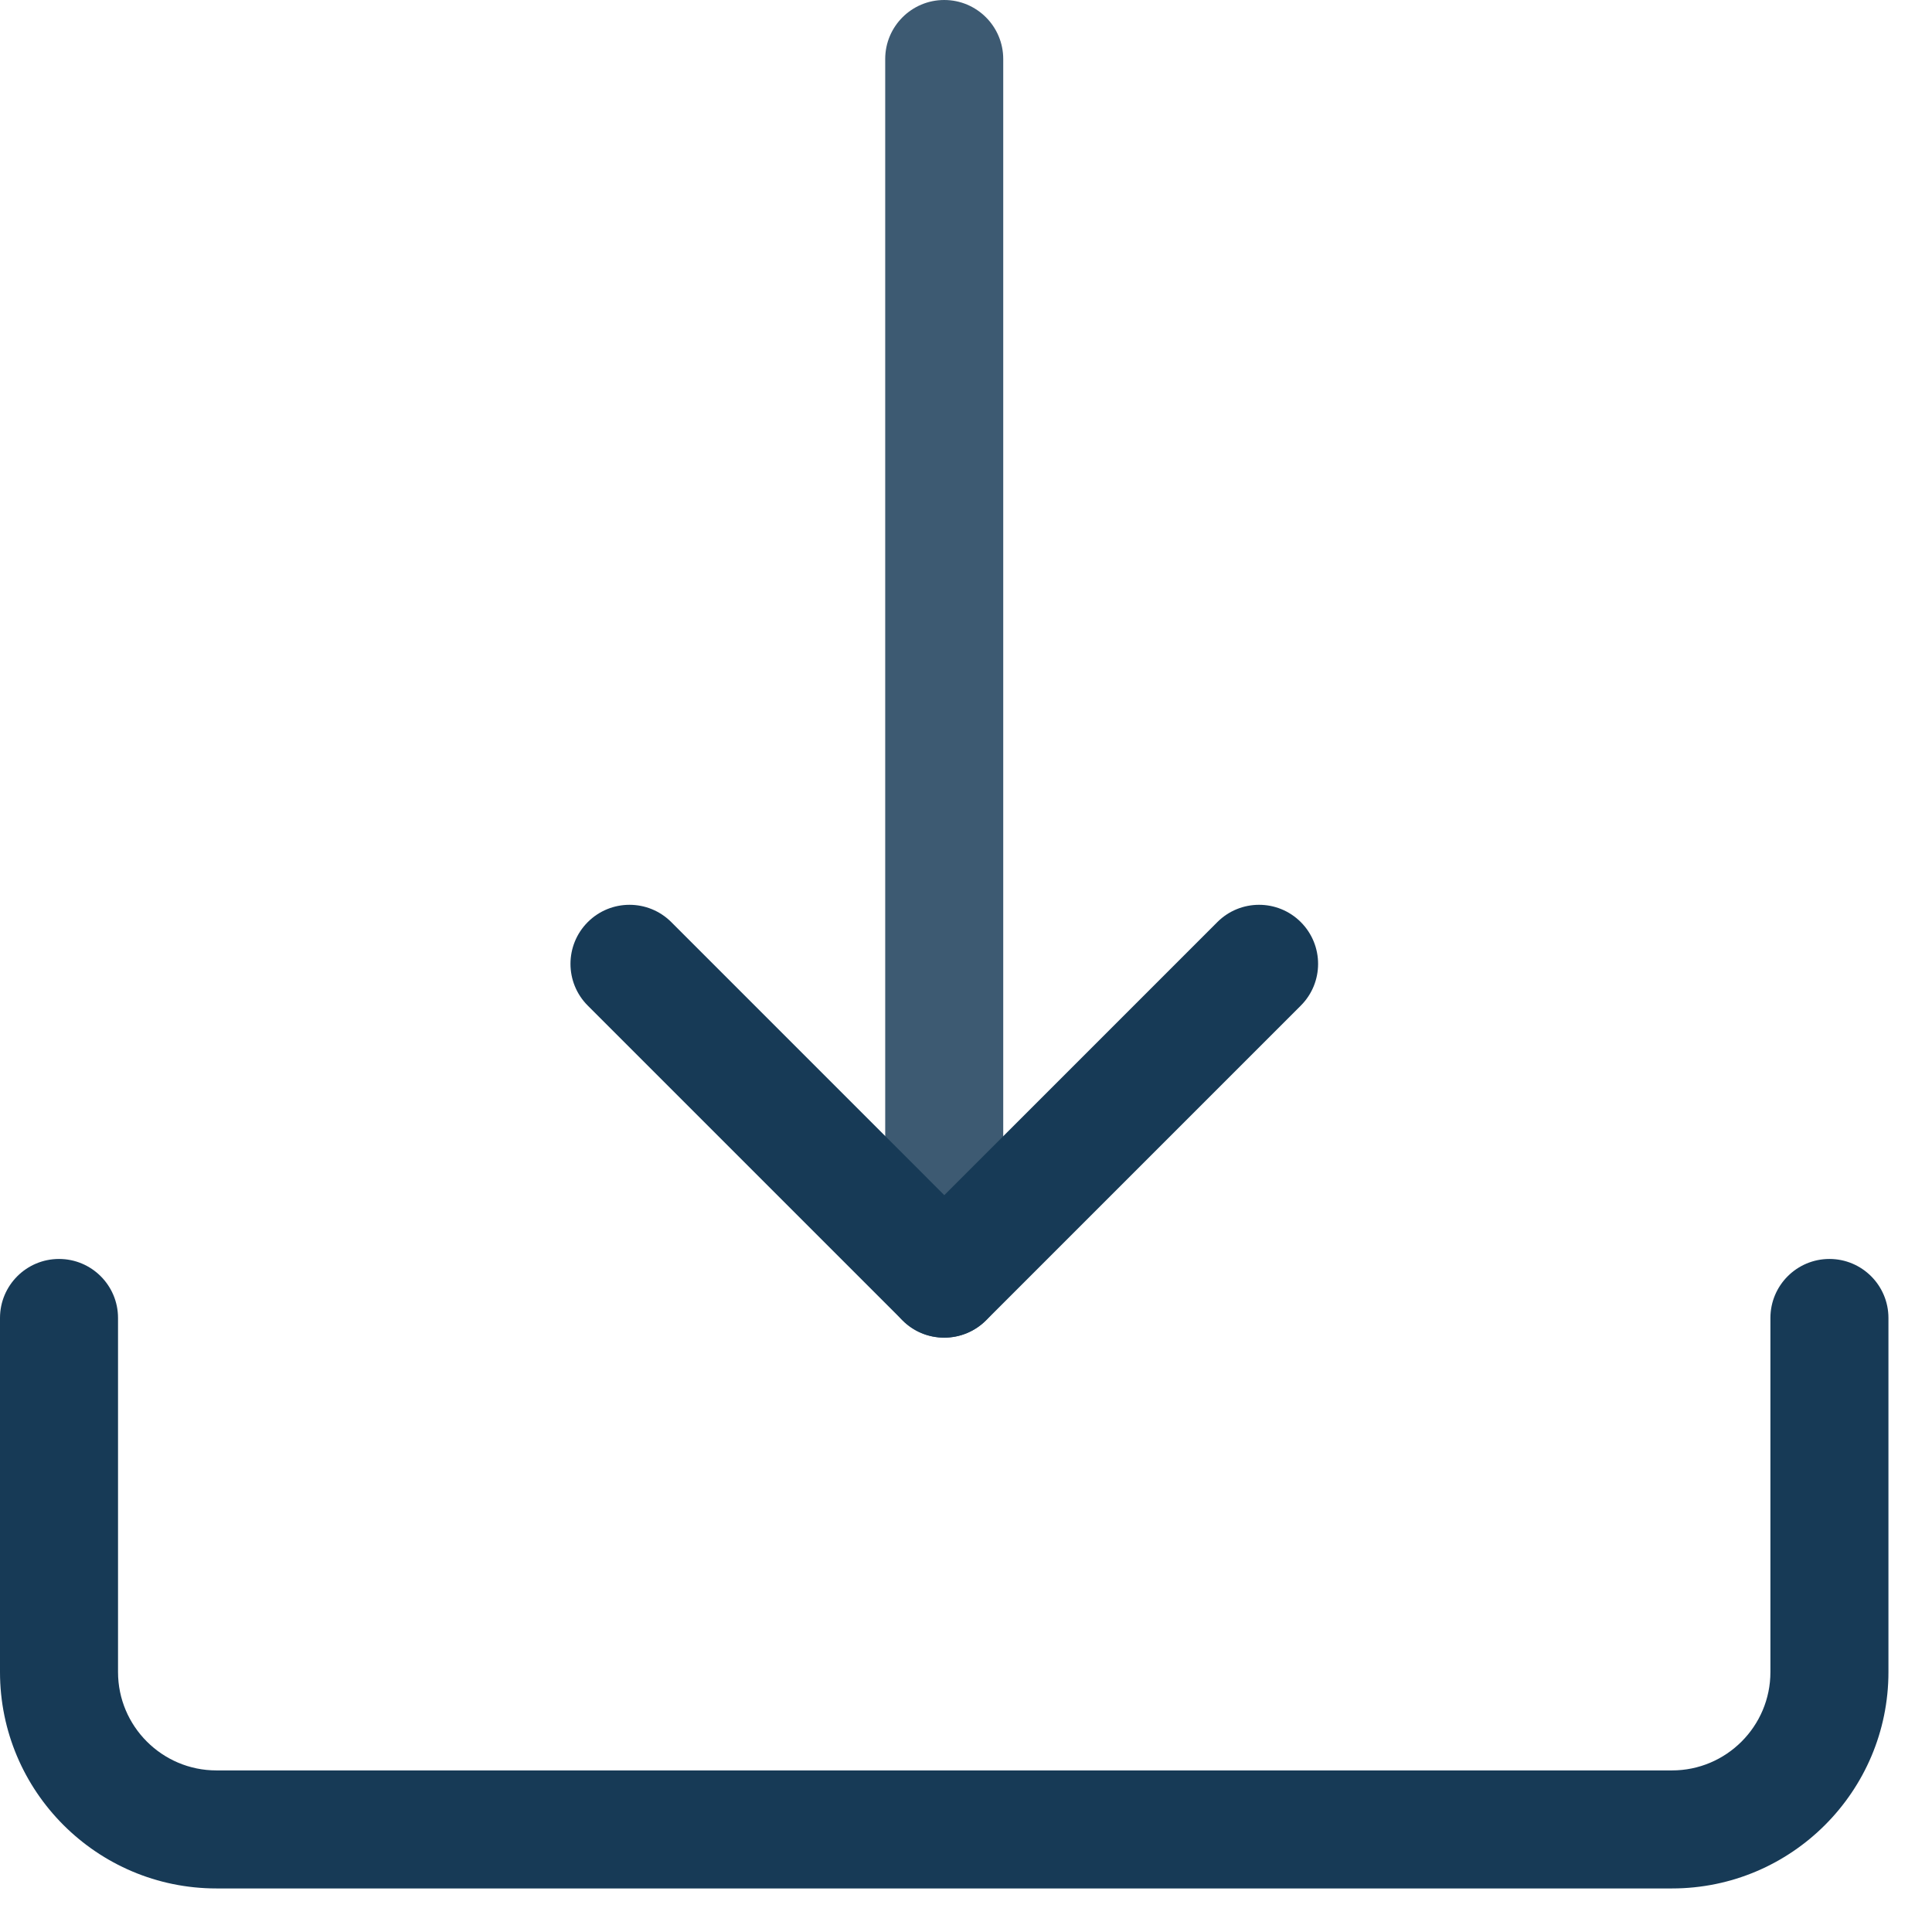
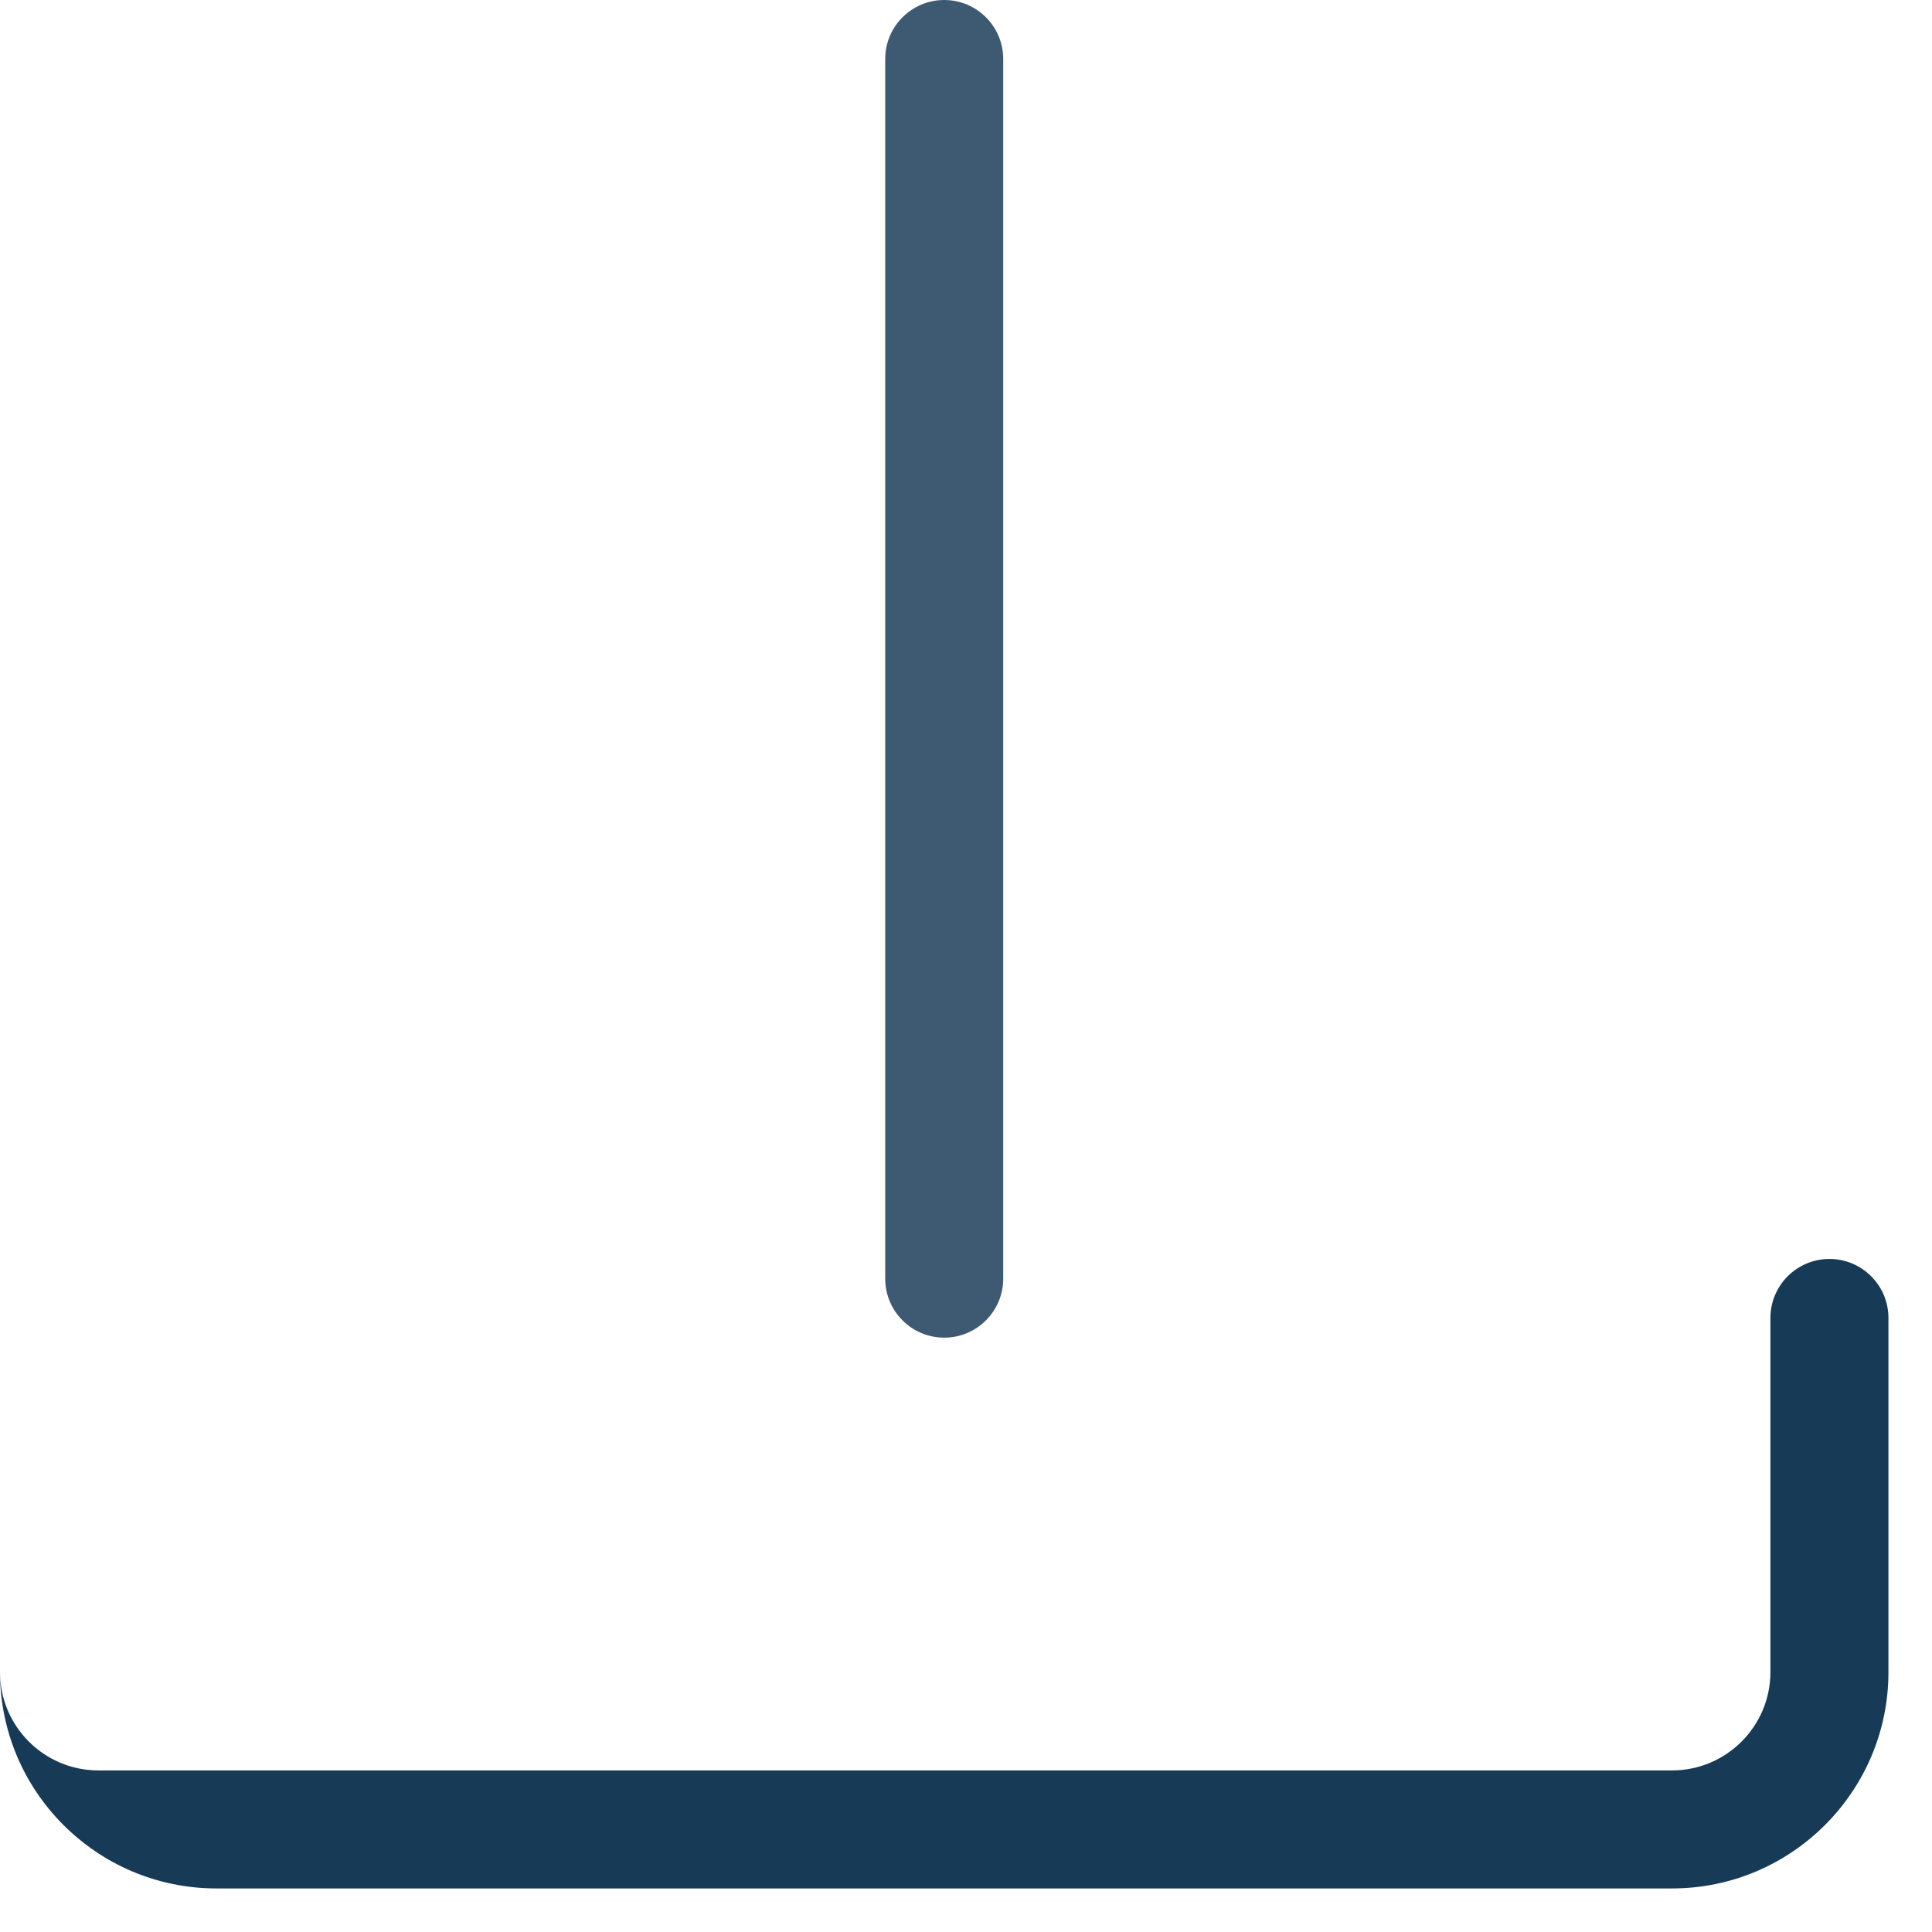
<svg xmlns="http://www.w3.org/2000/svg" width="44" height="44" viewBox="0 0 44 44">
  <g fill="none">
    <path fill="#3D5A72" d="M21.504 30.464c-.742 0-1.344-.602-1.344-1.344V1.344C20.16.602 20.762 0 21.504 0c.742 0 1.344.602 1.344 1.344V29.12c0 .742-.602 1.344-1.344 1.344z" />
-     <path fill="#173A56" d="M21.504 30.464c-.344 0-.688-.13-.95-.394l-7.168-7.168c-.525-.525-.525-1.376 0-1.902.525-.525 1.376-.525 1.902 0l6.218 6.219L27.724 21c.525-.525 1.376-.525 1.901 0 .525.526.525 1.377 0 1.902l-7.168 7.168c-.265.263-.609.394-.953.394z" />
-     <path fill="#173A56" d="M38.08 43.008H4.928C2.21 43.008 0 40.798 0 38.08v-8.064c0-.742.602-1.344 1.344-1.344.742 0 1.344.602 1.344 1.344v8.064c0 1.235 1.005 2.24 2.24 2.24H38.08c1.235 0 2.24-1.005 2.24-2.24v-8.064c0-.742.602-1.344 1.344-1.344.742 0 1.344.602 1.344 1.344v8.064c0 2.718-2.21 4.928-4.928 4.928z" />
+     <path fill="#173A56" d="M38.08 43.008H4.928C2.21 43.008 0 40.798 0 38.08v-8.064v8.064c0 1.235 1.005 2.24 2.24 2.24H38.08c1.235 0 2.24-1.005 2.24-2.24v-8.064c0-.742.602-1.344 1.344-1.344.742 0 1.344.602 1.344 1.344v8.064c0 2.718-2.21 4.928-4.928 4.928z" />
  </g>
</svg>